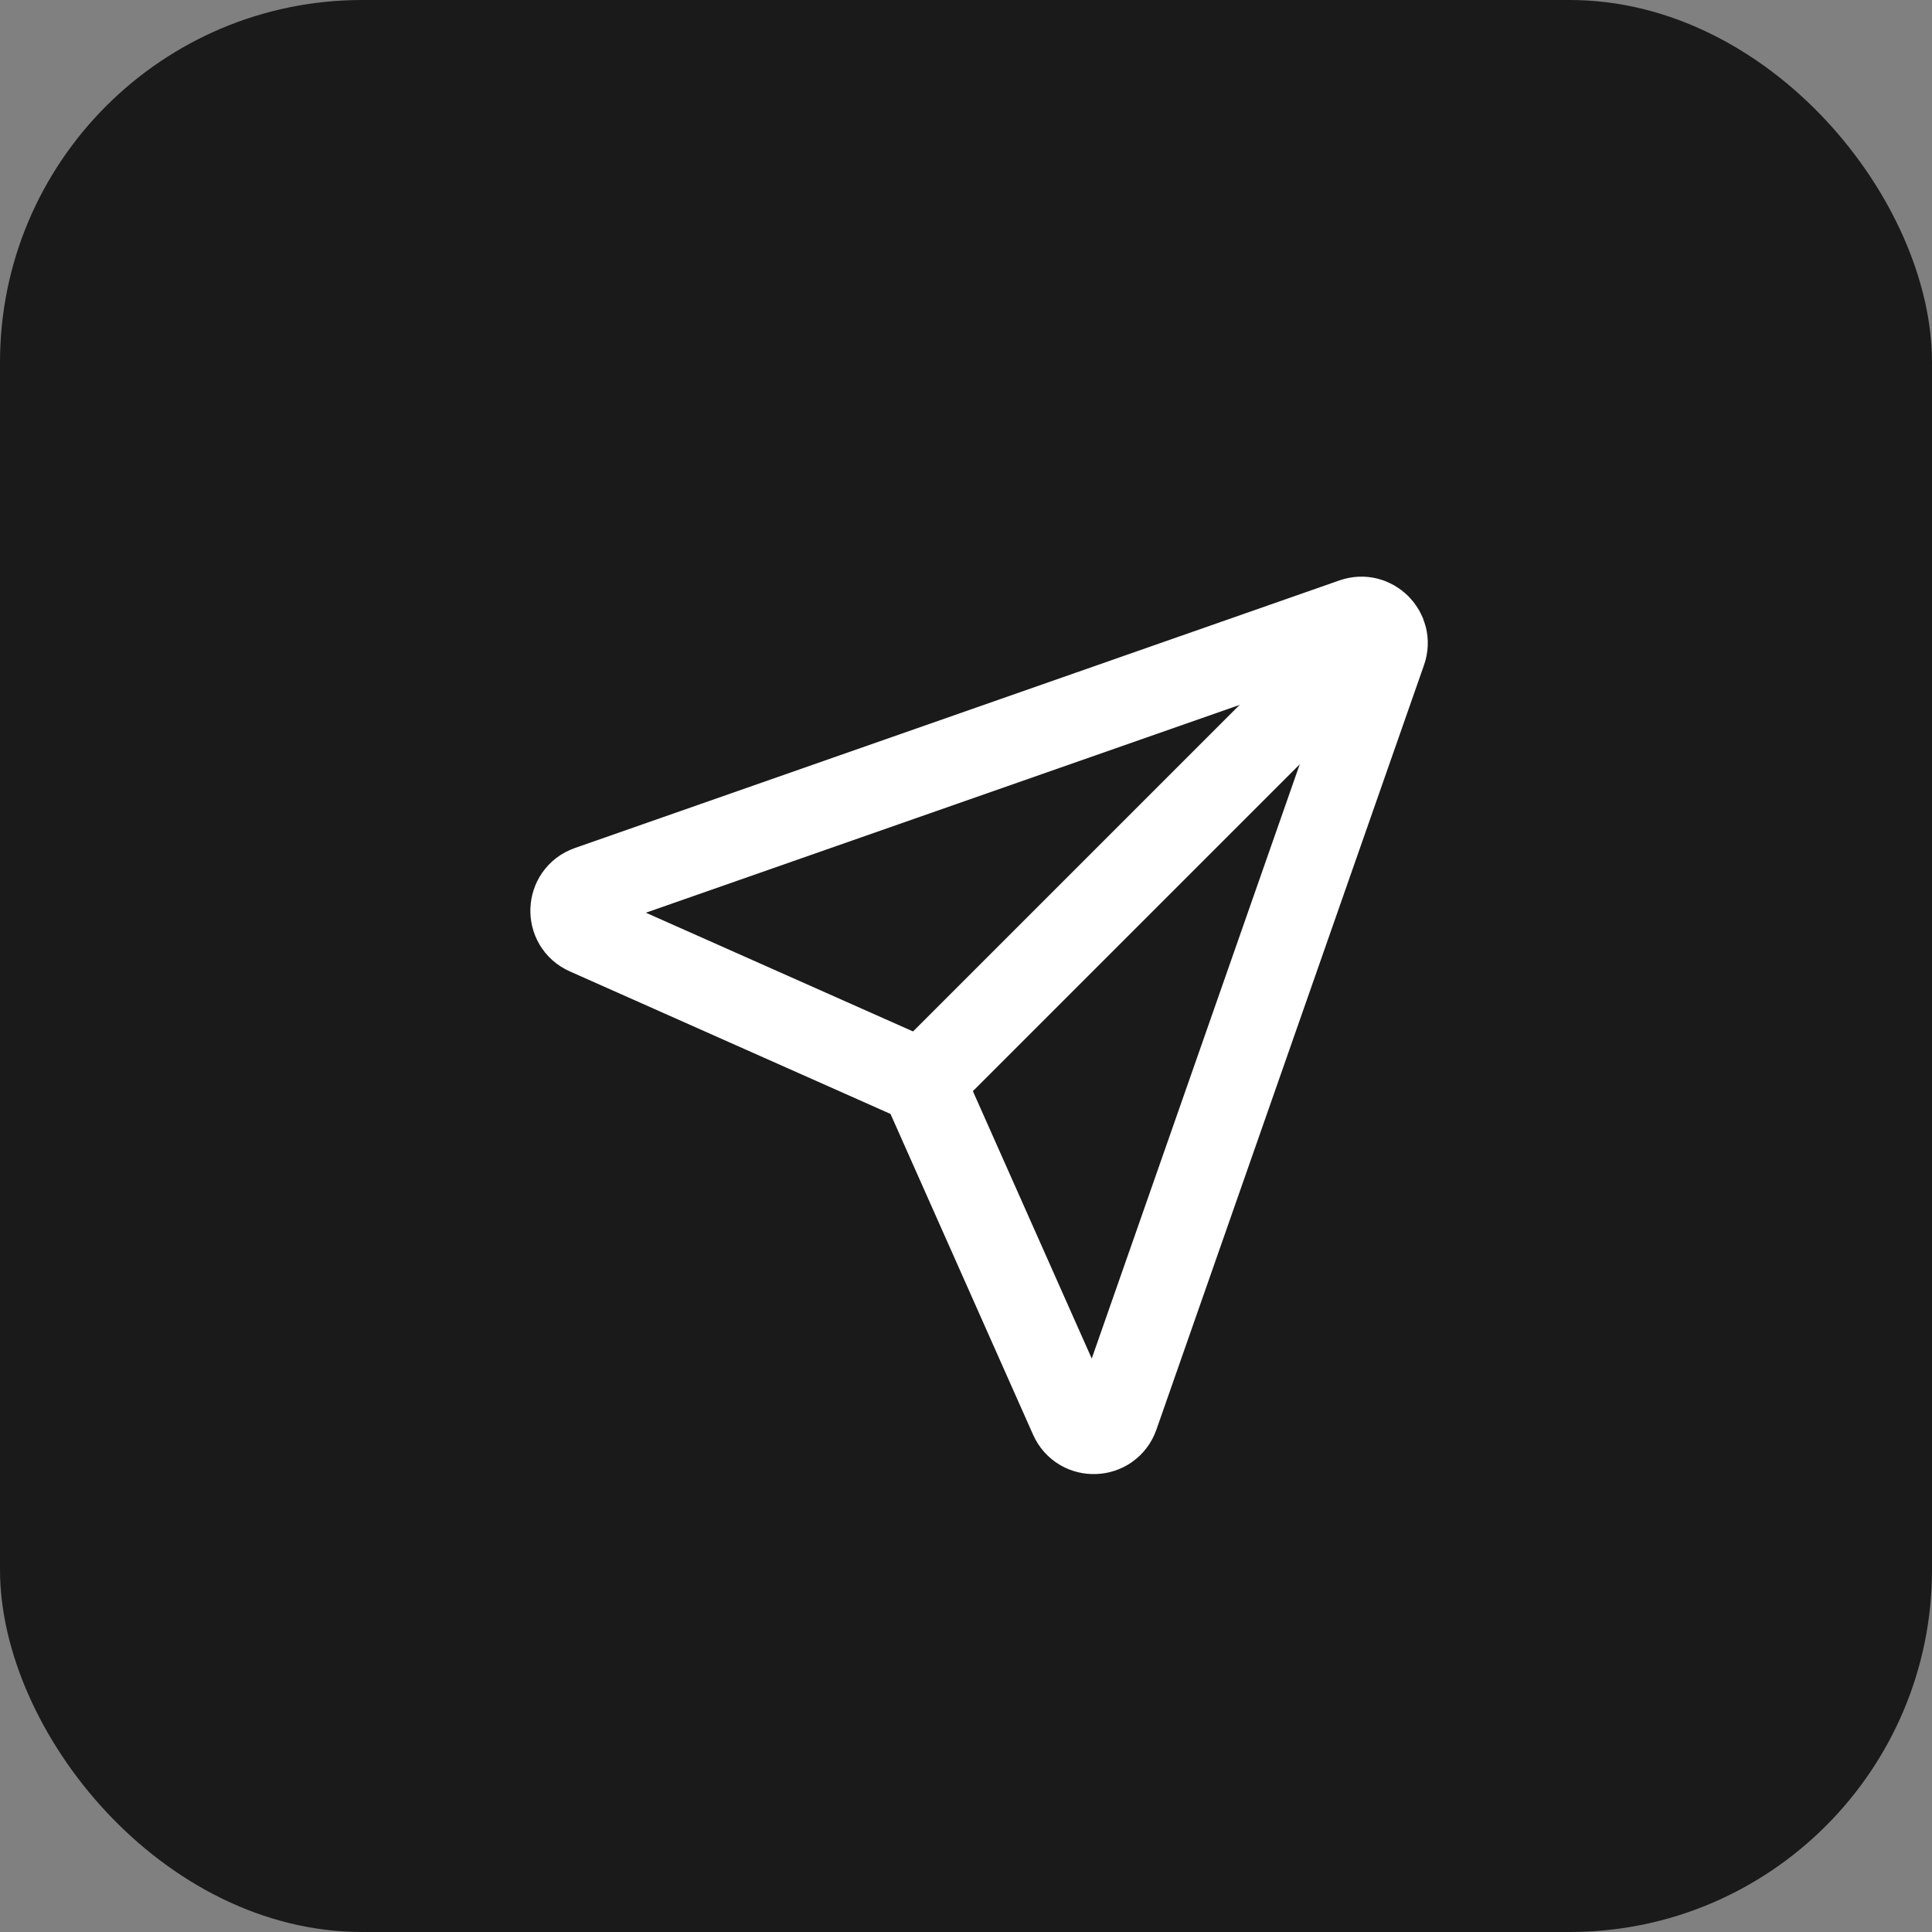
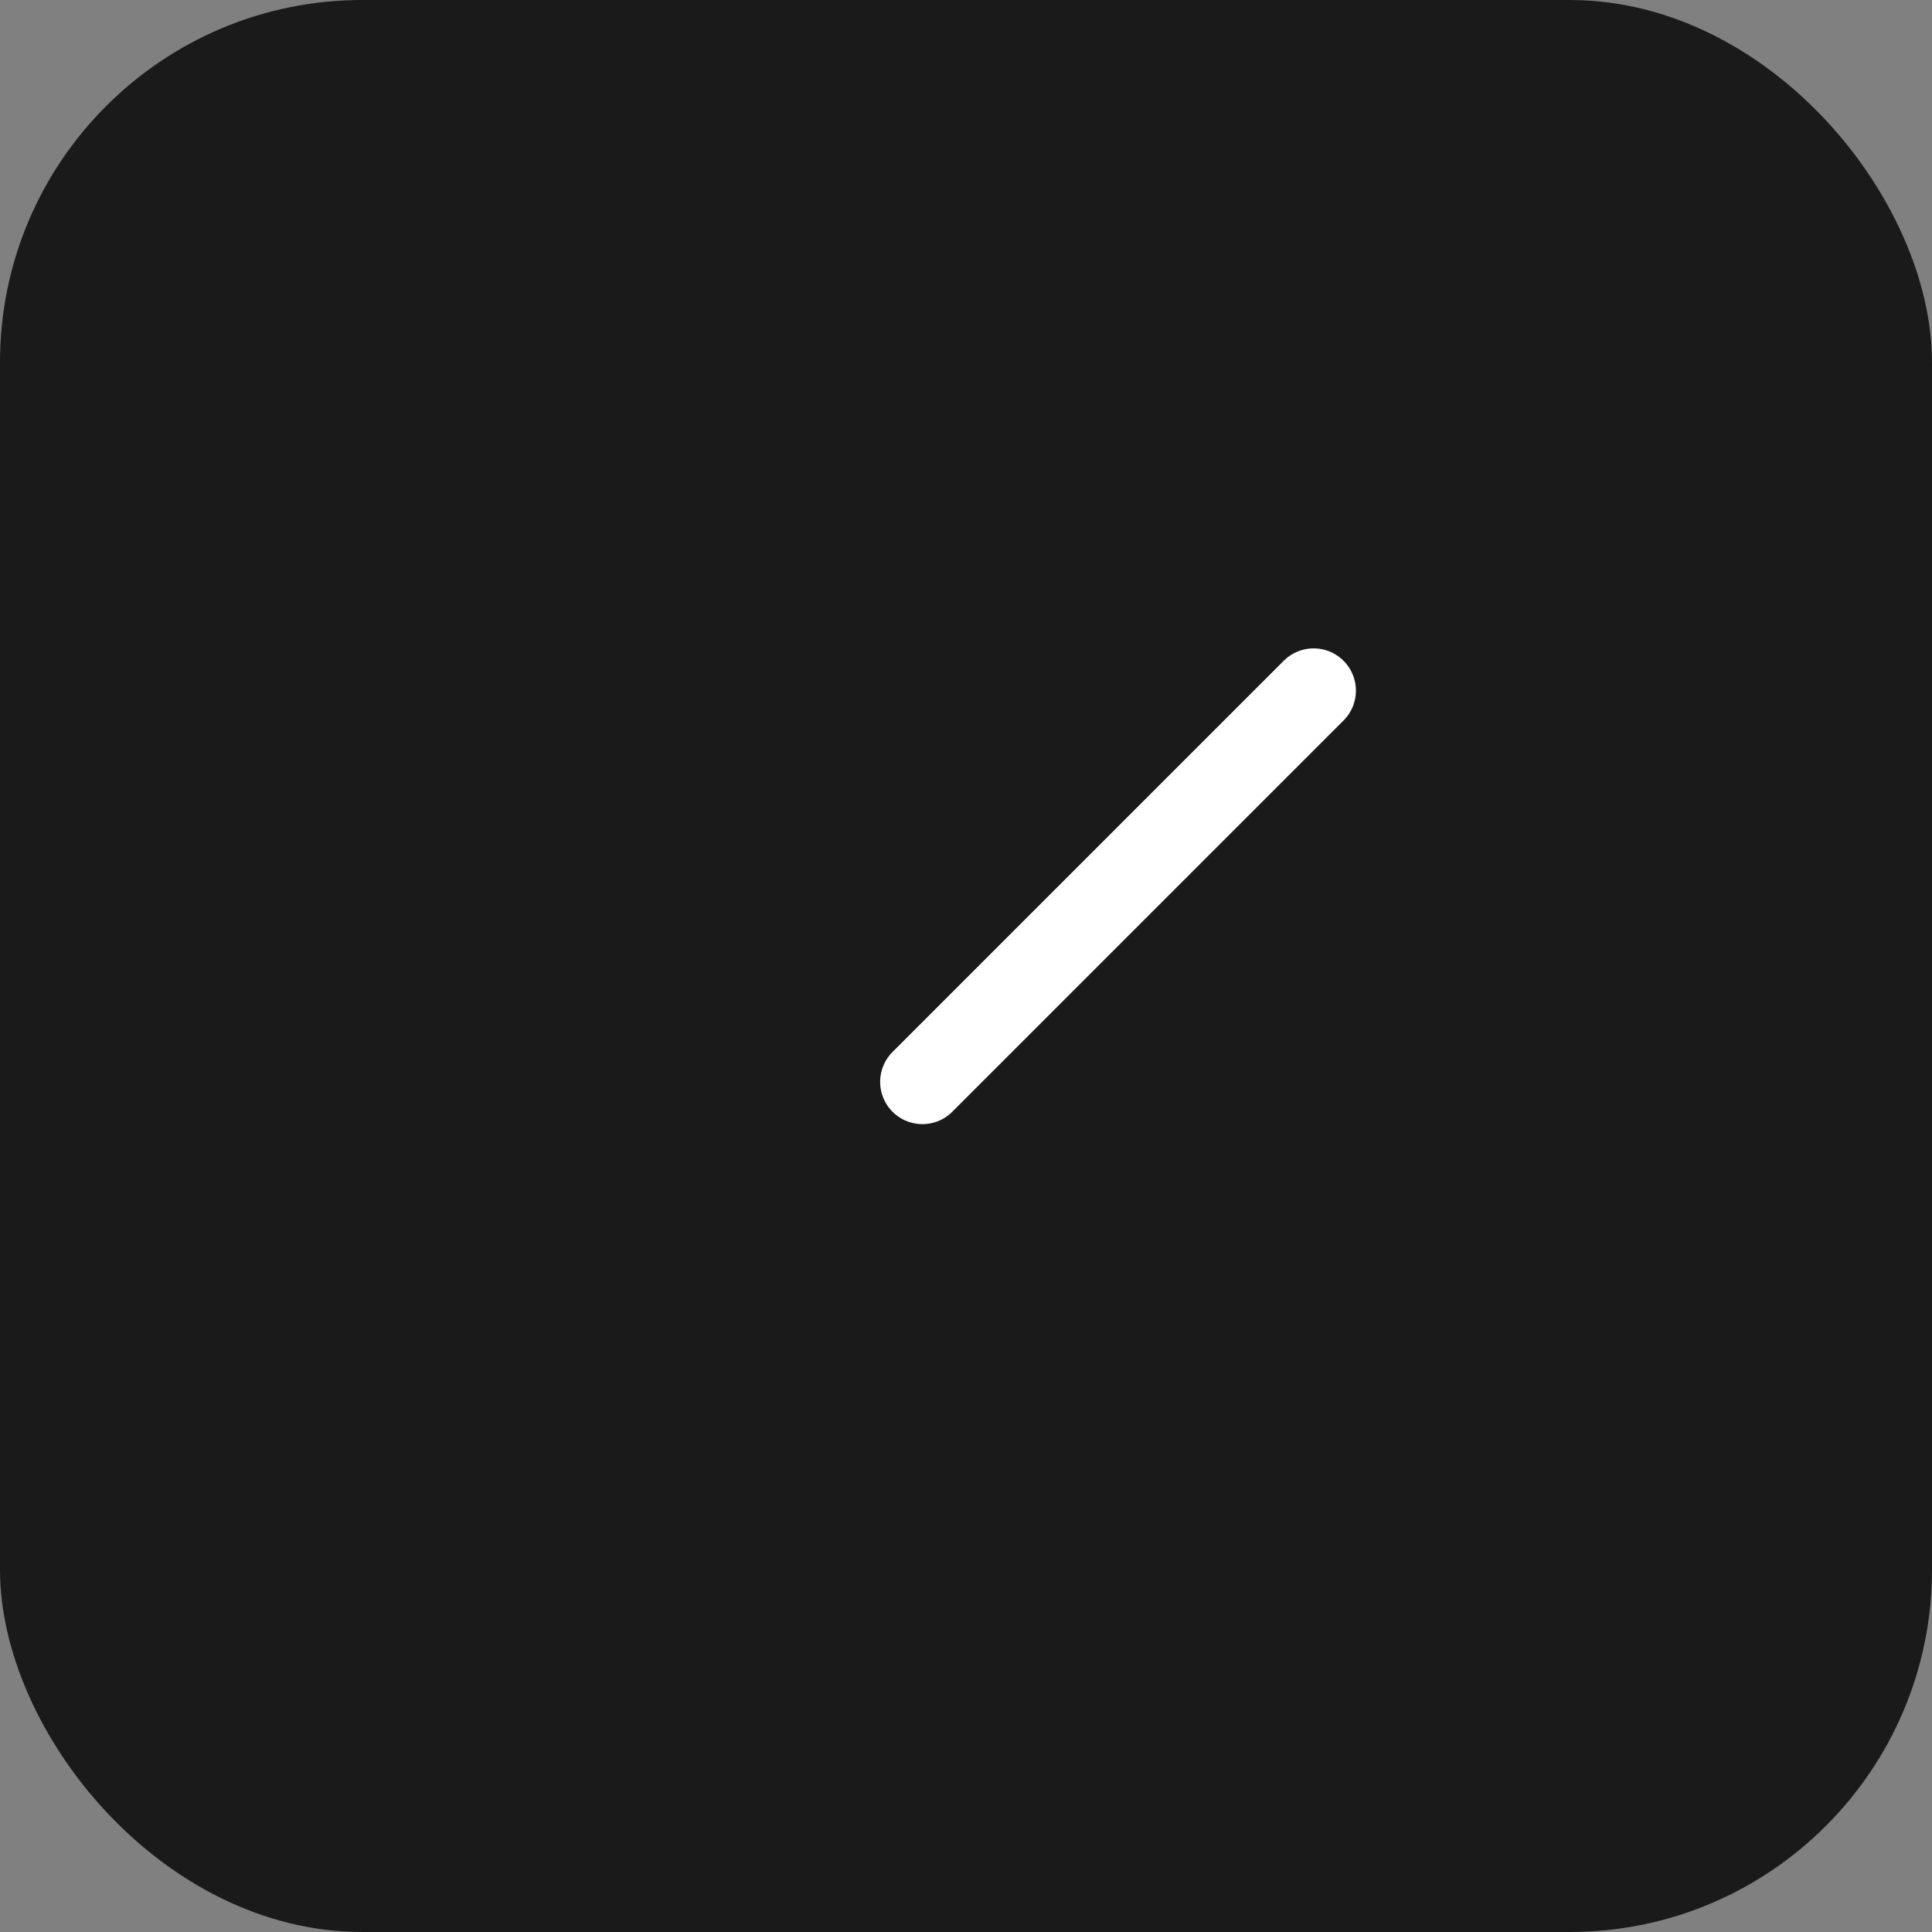
<svg xmlns="http://www.w3.org/2000/svg" width="80" height="80" viewBox="0 0 80 80" fill="none">
  <rect x="0" y="0" width="80" height="80" fill="#808080" stroke="none" />
  <rect width="80" height="80" rx="15" fill="#1A1A1A" />
-   <path d="M56.04 25.686C56.831 25.409 57.591 26.169 57.314 26.96L46.233 58.619C45.934 59.474 44.743 59.523 44.376 58.695L38.356 45.151C38.256 44.925 38.075 44.744 37.849 44.644L24.305 38.624C23.477 38.257 23.526 37.066 24.381 36.767L56.04 25.686Z" stroke="white" stroke-width="3.5" stroke-linecap="round" stroke-linejoin="round" />
  <path d="M54.395 28.598L38.195 44.798" stroke="white" stroke-width="3.5" stroke-linecap="round" stroke-linejoin="round" />
</svg>